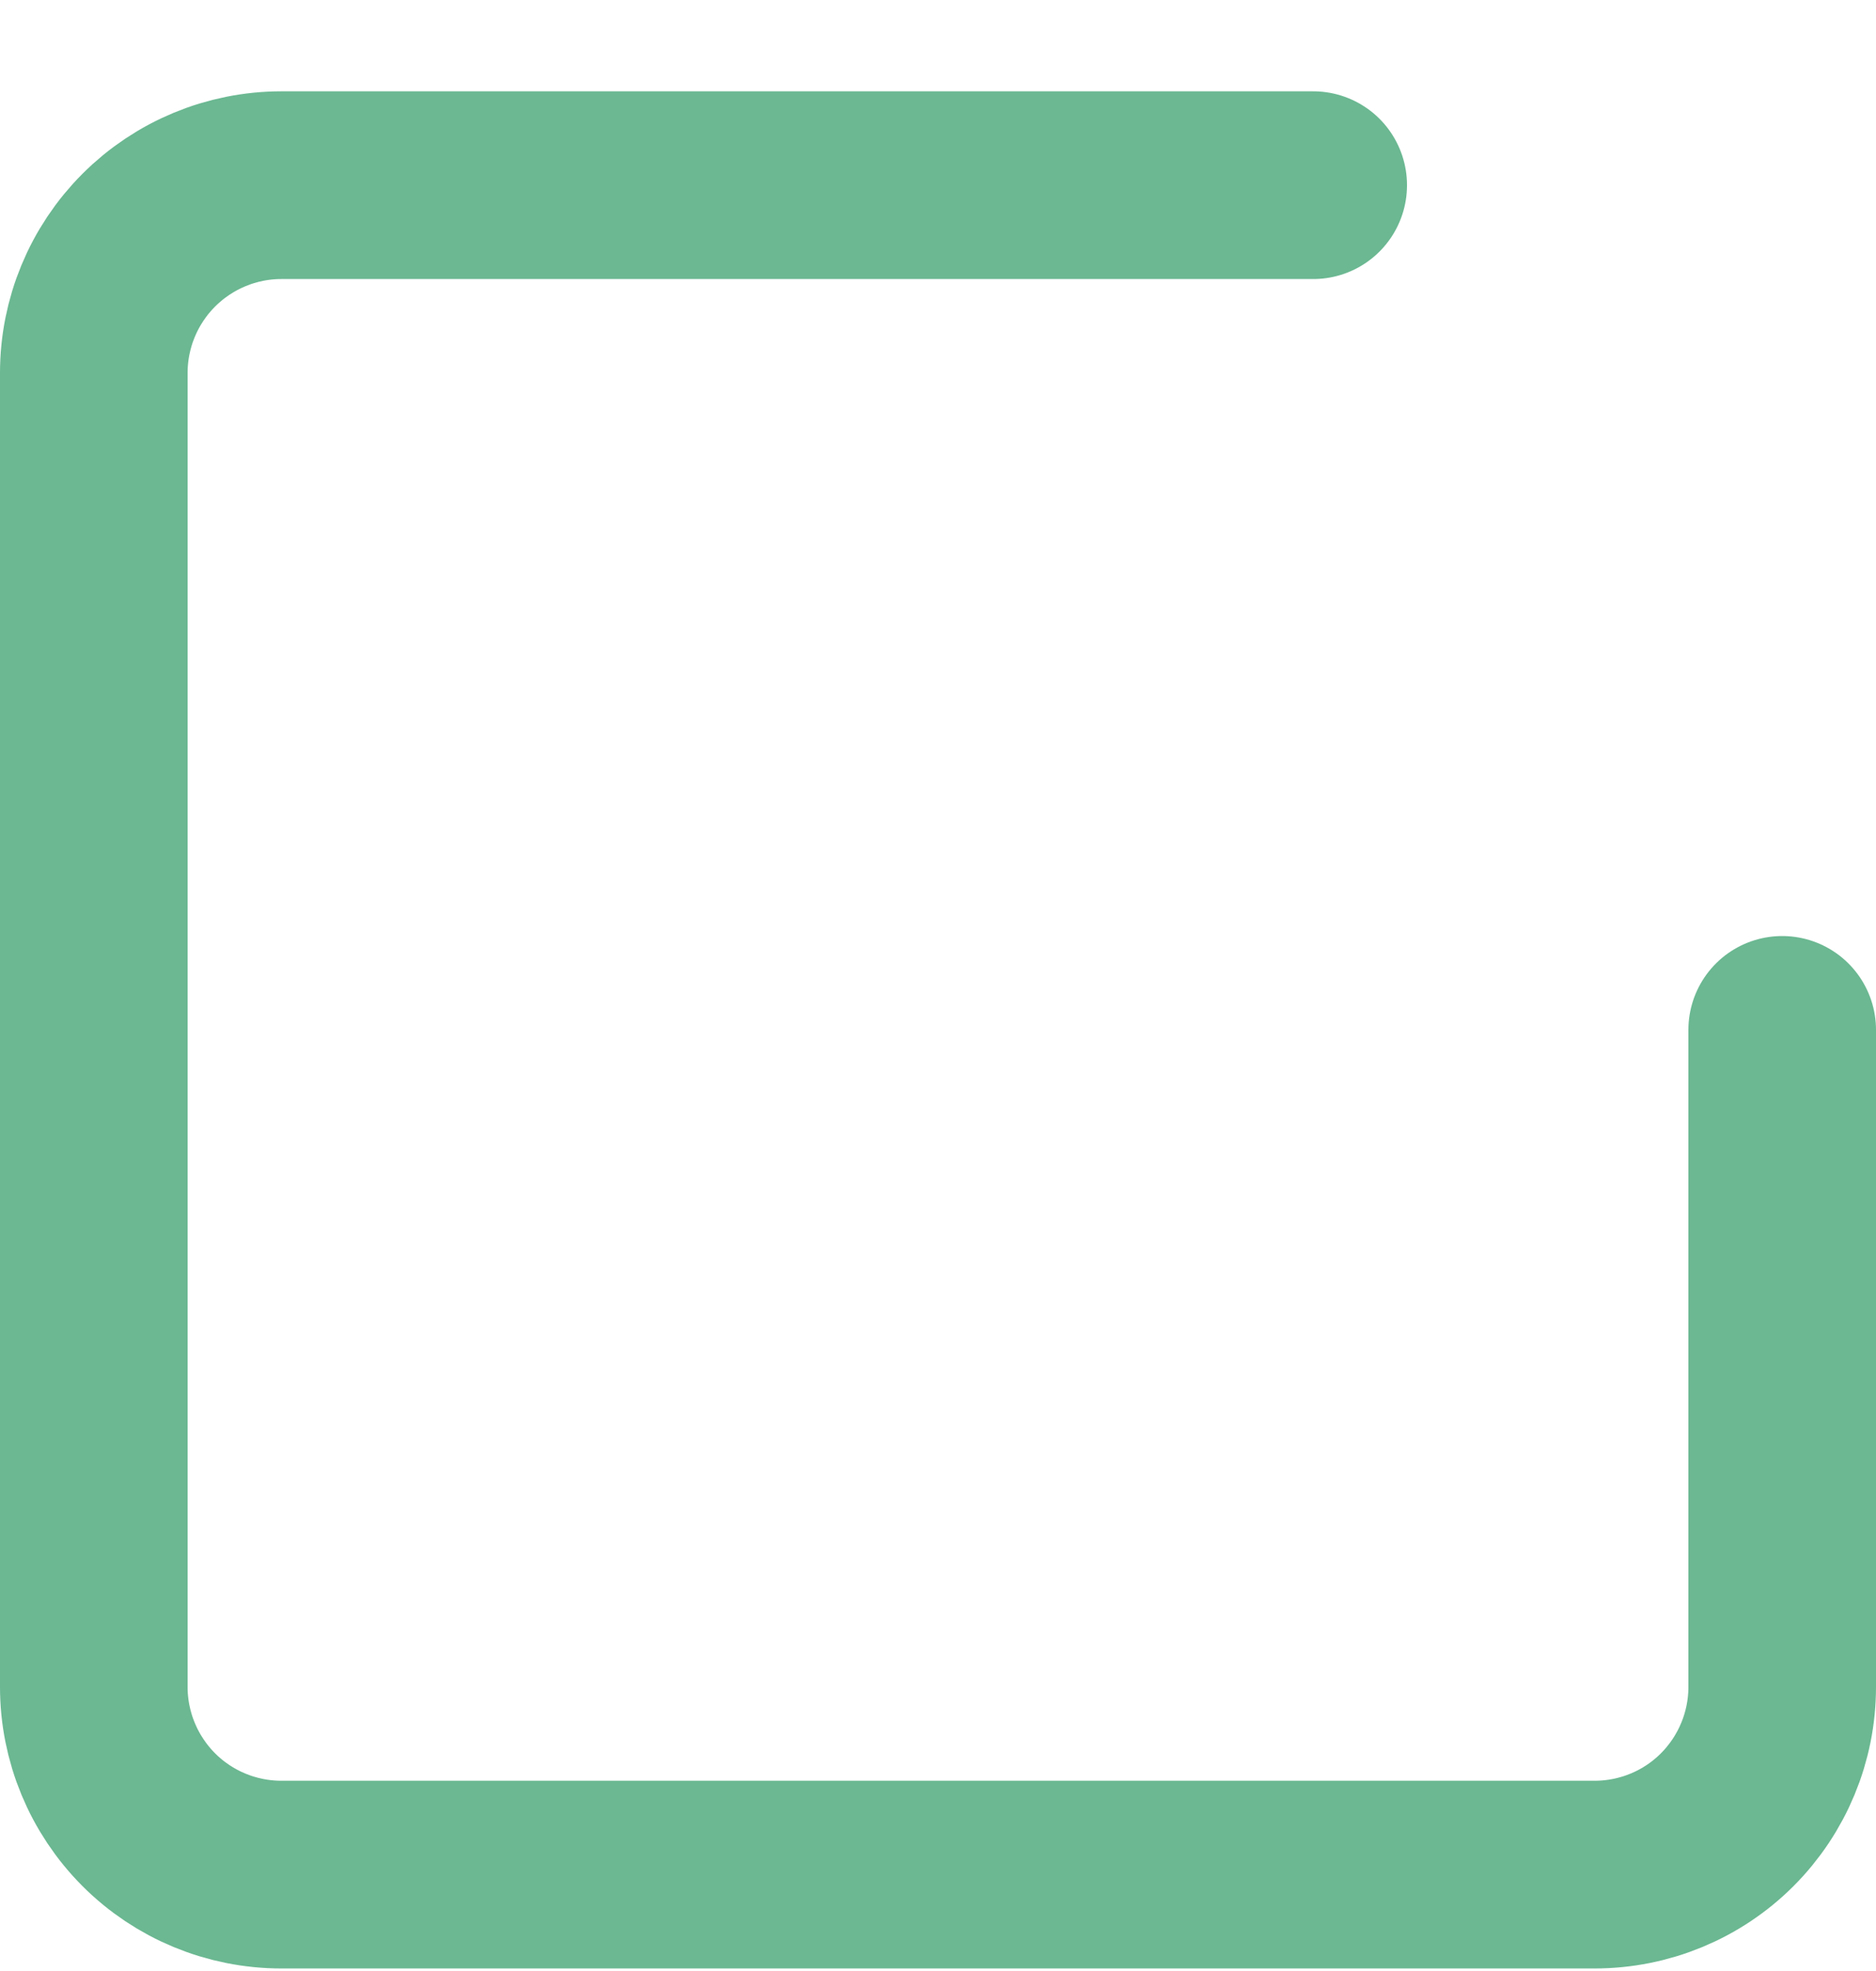
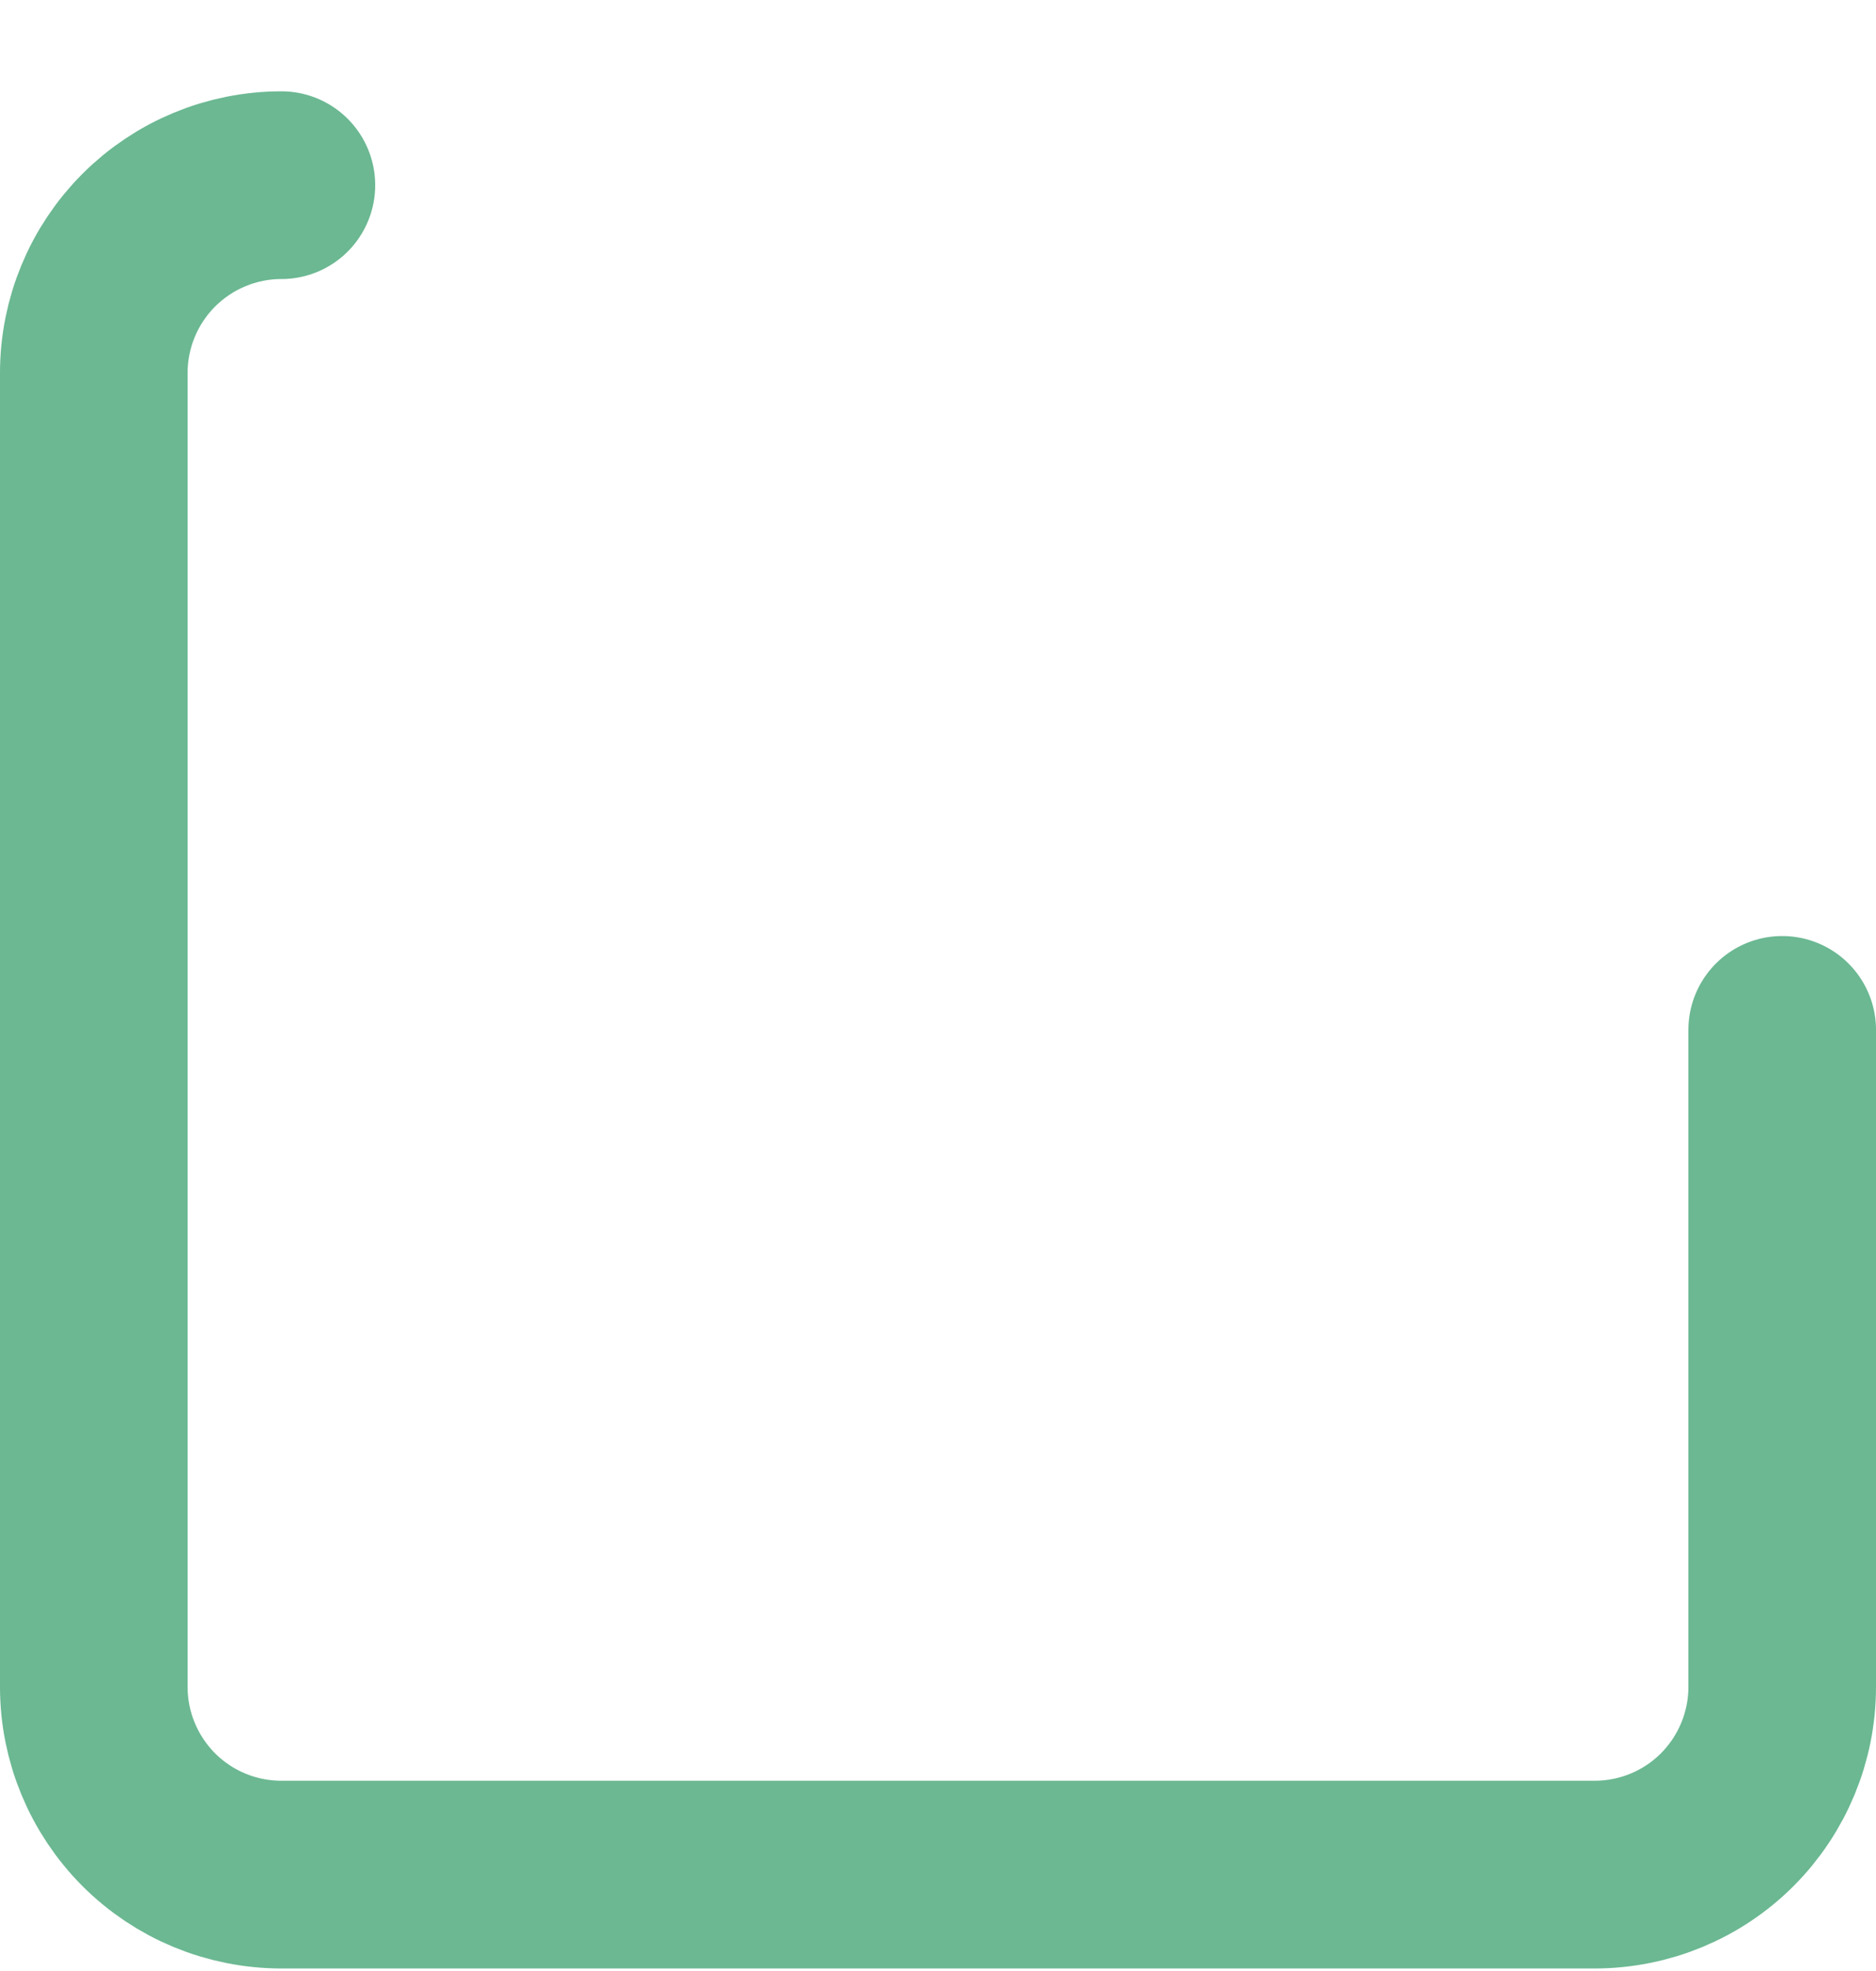
<svg xmlns="http://www.w3.org/2000/svg" width="20" height="21" viewBox="0 0 20 21" fill="none">
-   <path d="M19 10.973V17.973C19 18.504 18.789 19.012 18.414 19.388C18.039 19.763 17.53 19.973 17 19.973H3C2.47 19.973 1.961 19.763 1.586 19.388C1.211 19.012 1 18.504 1 17.973V3.973C1 3.443 1.211 2.934 1.586 2.559C1.961 2.184 2.47 1.973 3 1.973H14" stroke="#6BB892" stroke-width="2" stroke-linecap="round" stroke-linejoin="round" />
+   <path d="M19 10.973V17.973C19 18.504 18.789 19.012 18.414 19.388C18.039 19.763 17.53 19.973 17 19.973H3C2.47 19.973 1.961 19.763 1.586 19.388C1.211 19.012 1 18.504 1 17.973V3.973C1 3.443 1.211 2.934 1.586 2.559C1.961 2.184 2.47 1.973 3 1.973" stroke="#6BB892" stroke-width="2" stroke-linecap="round" stroke-linejoin="round" />
</svg>